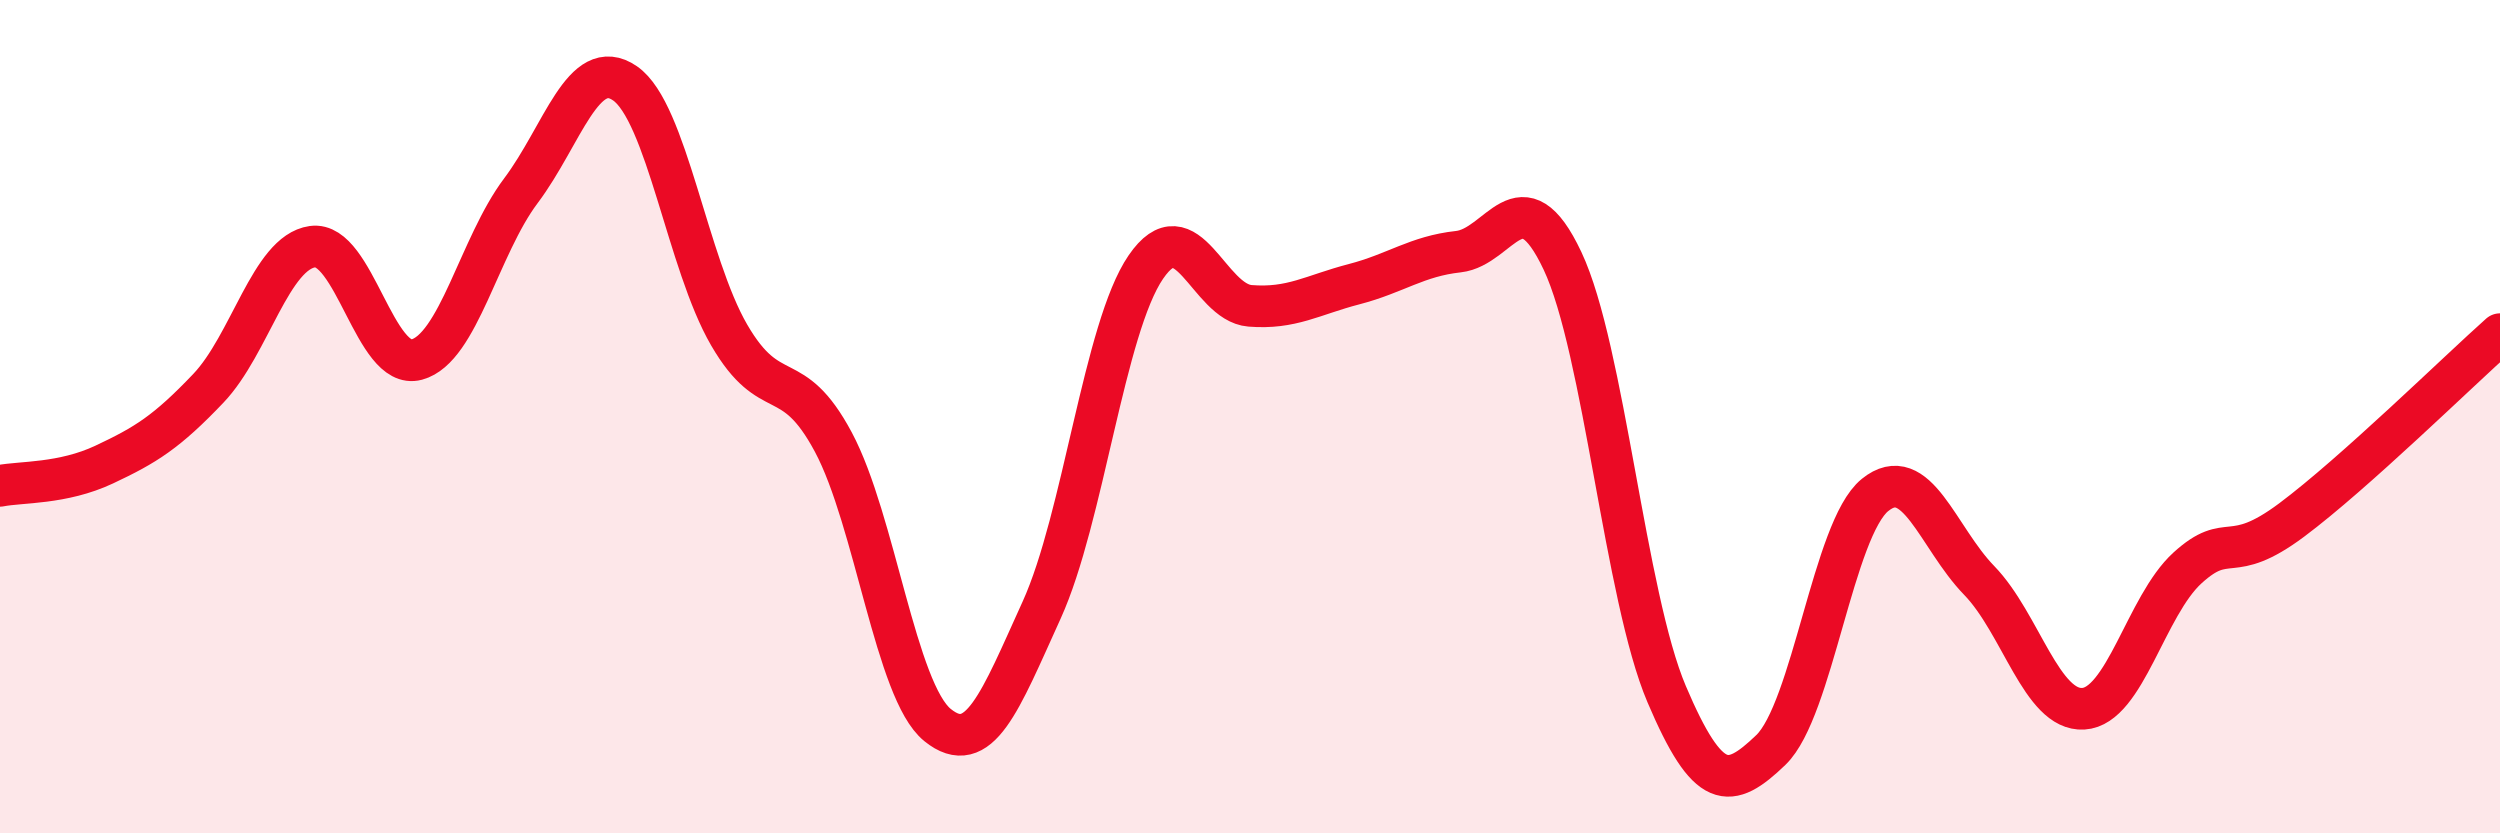
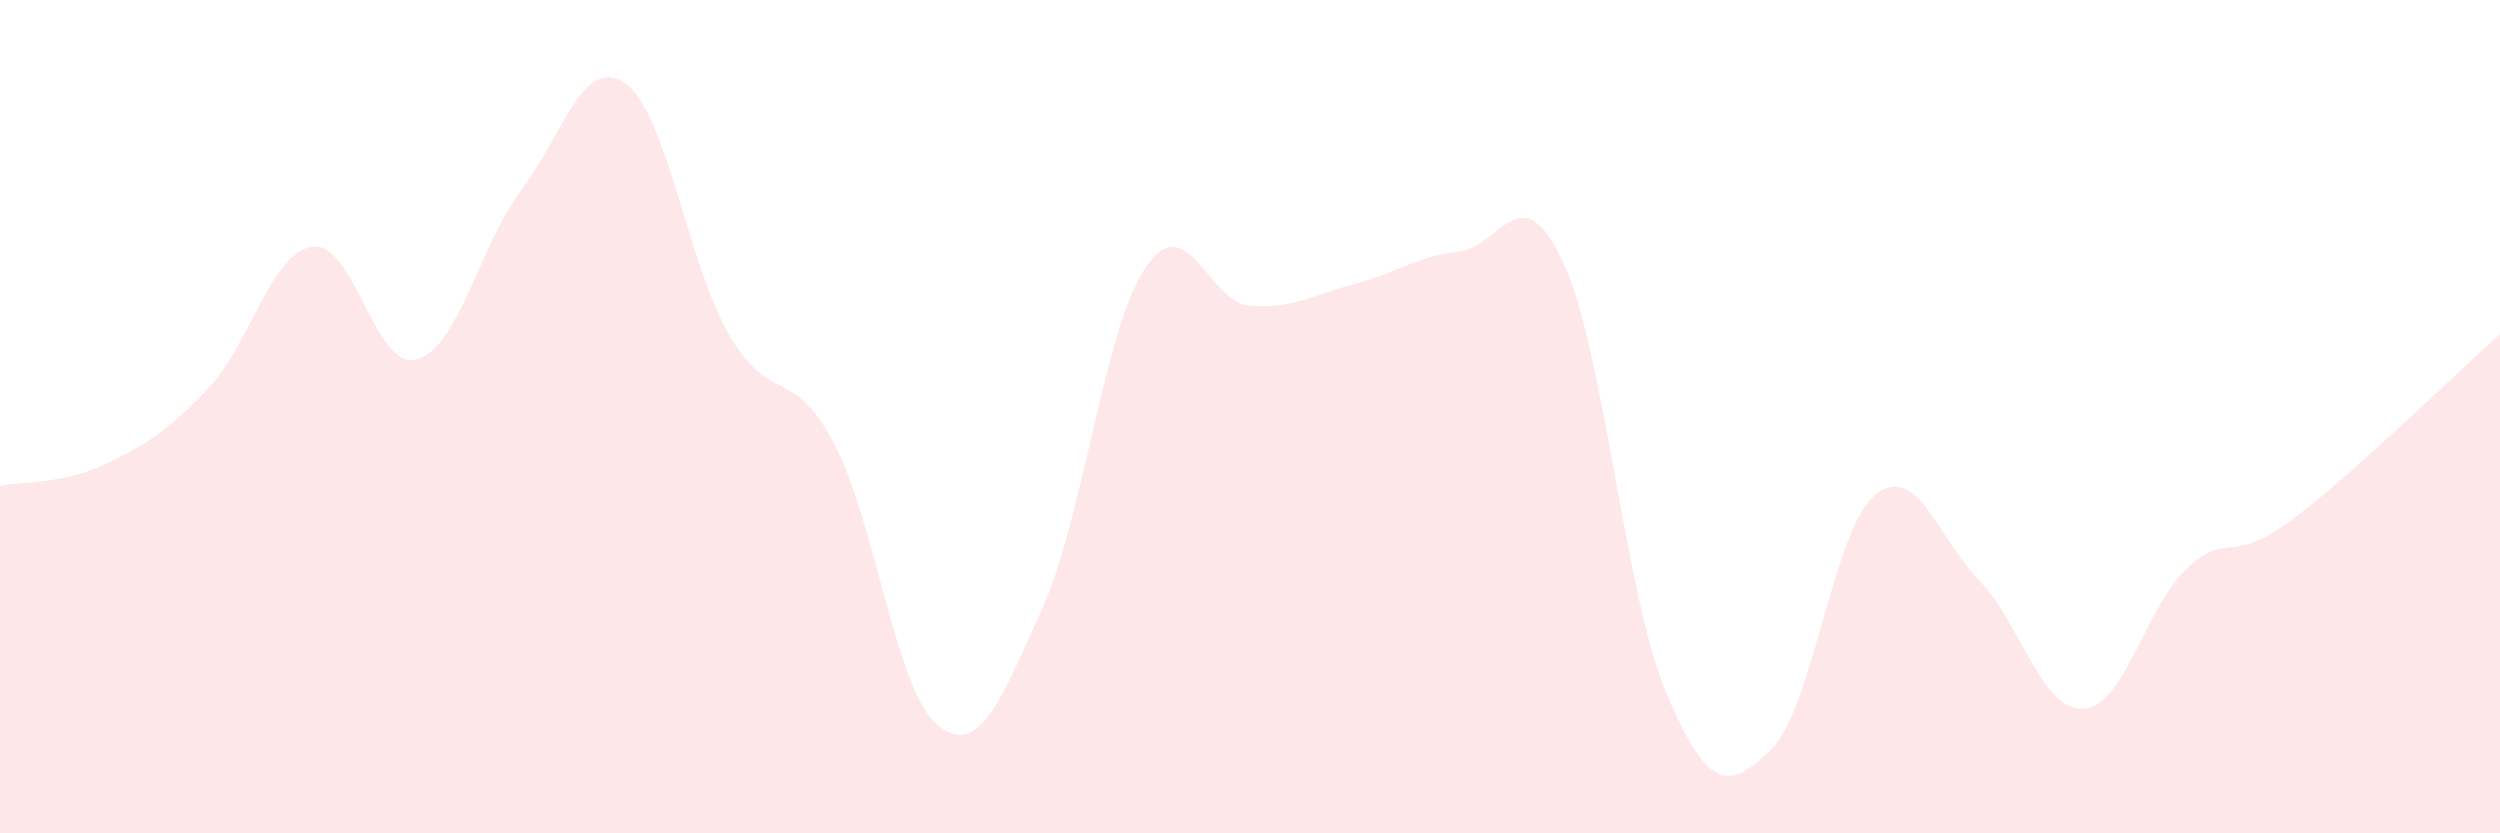
<svg xmlns="http://www.w3.org/2000/svg" width="60" height="20" viewBox="0 0 60 20">
  <path d="M 0,11.66 C 0.5,11.56 1.5,11.62 2.5,11.15 C 3.5,10.68 4,10.37 5,9.32 C 6,8.27 6.5,6.06 7.5,5.92 C 8.5,5.78 9,8.9 10,8.63 C 11,8.36 11.5,5.91 12.5,4.58 C 13.5,3.25 14,1.31 15,2 C 16,2.69 16.5,6.32 17.5,8.04 C 18.5,9.76 19,8.74 20,10.61 C 21,12.48 21.5,16.59 22.5,17.4 C 23.5,18.21 24,16.84 25,14.64 C 26,12.44 26.5,7.87 27.5,6.41 C 28.5,4.95 29,7.26 30,7.34 C 31,7.42 31.5,7.08 32.5,6.82 C 33.5,6.56 34,6.15 35,6.04 C 36,5.93 36.5,4.14 37.5,6.26 C 38.5,8.38 39,14.31 40,16.66 C 41,19.01 41.5,18.96 42.5,18 C 43.5,17.04 44,12.69 45,11.88 C 46,11.07 46.5,12.9 47.5,13.93 C 48.5,14.96 49,17.07 50,17.01 C 51,16.95 51.5,14.54 52.5,13.63 C 53.5,12.72 53.5,13.6 55,12.48 C 56.5,11.36 59,8.91 60,8.02L60 20L0 20Z" fill="#EB0A25" opacity="0.1" stroke-linecap="round" stroke-linejoin="round" />
-   <path d="M 0,11.66 C 0.5,11.56 1.5,11.62 2.5,11.15 C 3.5,10.68 4,10.37 5,9.32 C 6,8.27 6.5,6.06 7.5,5.92 C 8.5,5.78 9,8.9 10,8.63 C 11,8.36 11.5,5.91 12.5,4.58 C 13.5,3.25 14,1.31 15,2 C 16,2.69 16.5,6.32 17.5,8.04 C 18.5,9.76 19,8.74 20,10.61 C 21,12.48 21.5,16.59 22.5,17.4 C 23.5,18.21 24,16.84 25,14.64 C 26,12.44 26.5,7.87 27.5,6.41 C 28.5,4.95 29,7.26 30,7.34 C 31,7.42 31.5,7.08 32.5,6.82 C 33.5,6.56 34,6.15 35,6.04 C 36,5.93 36.5,4.14 37.5,6.26 C 38.5,8.38 39,14.31 40,16.66 C 41,19.01 41.5,18.96 42.5,18 C 43.5,17.04 44,12.69 45,11.88 C 46,11.07 46.5,12.9 47.5,13.93 C 48.5,14.96 49,17.07 50,17.01 C 51,16.95 51.5,14.54 52.5,13.63 C 53.5,12.72 53.5,13.6 55,12.48 C 56.5,11.36 59,8.91 60,8.02" stroke="#EB0A25" stroke-width="1" fill="none" stroke-linecap="round" stroke-linejoin="round" />
</svg>